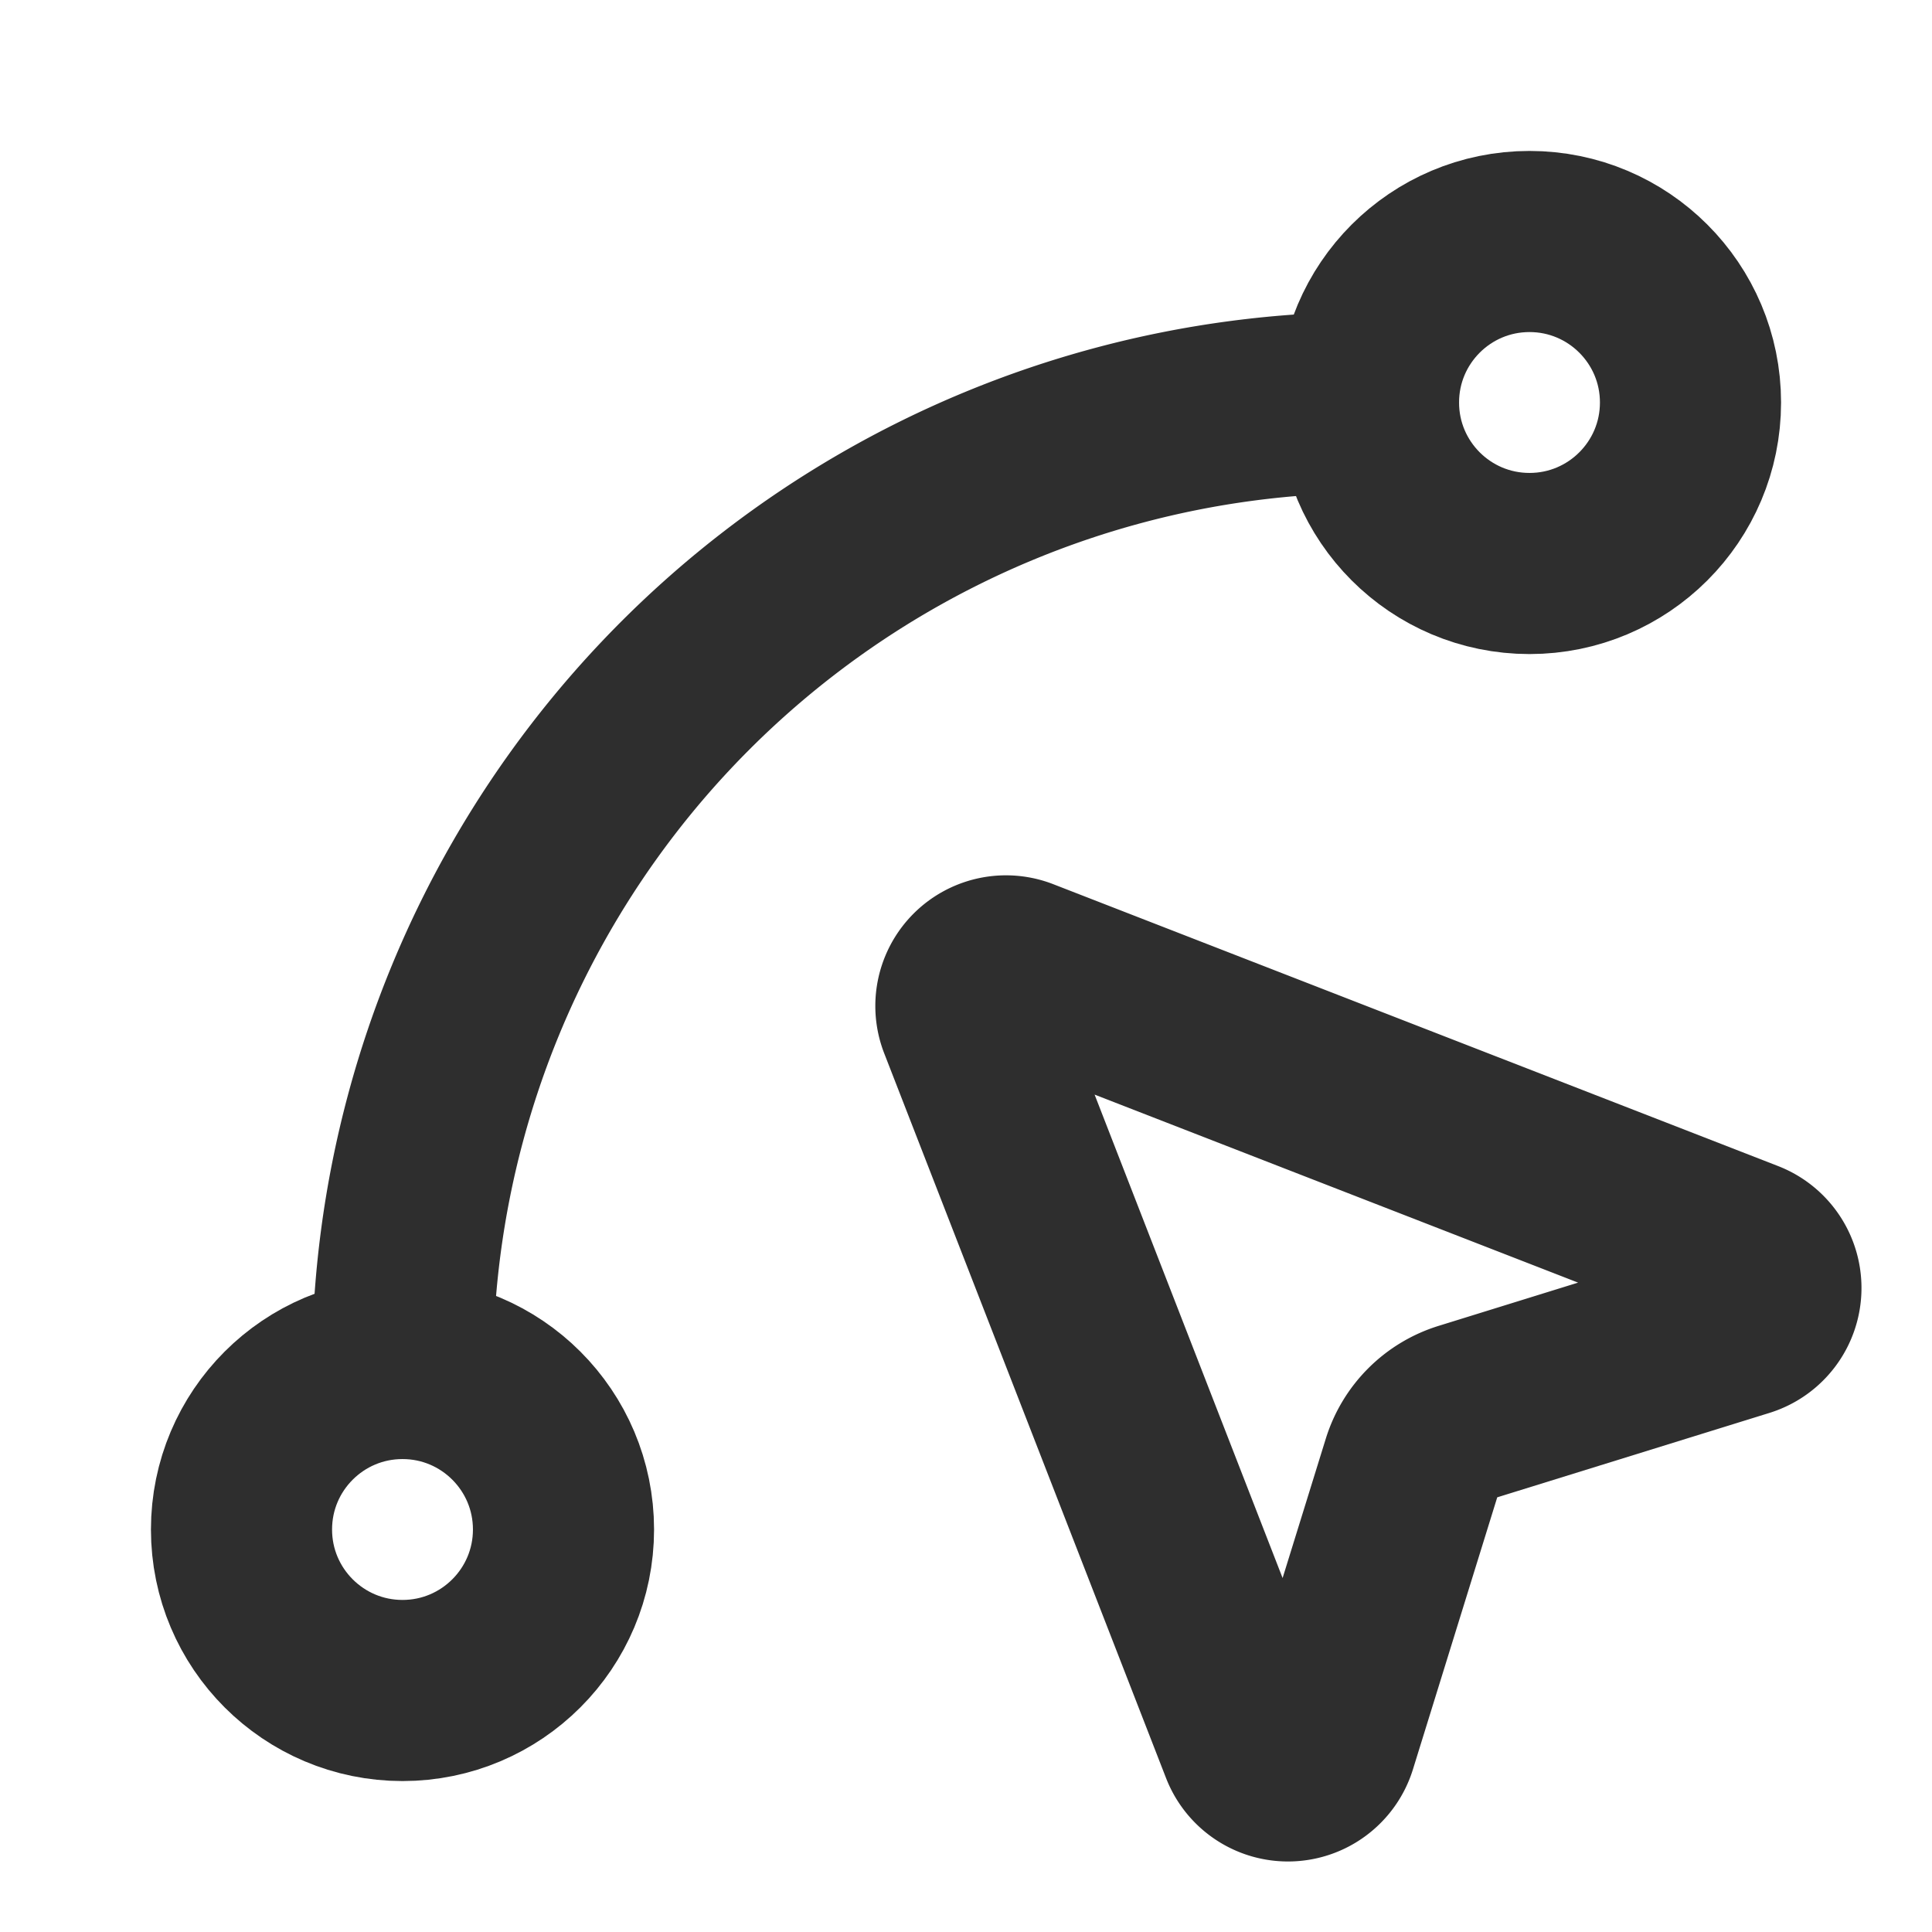
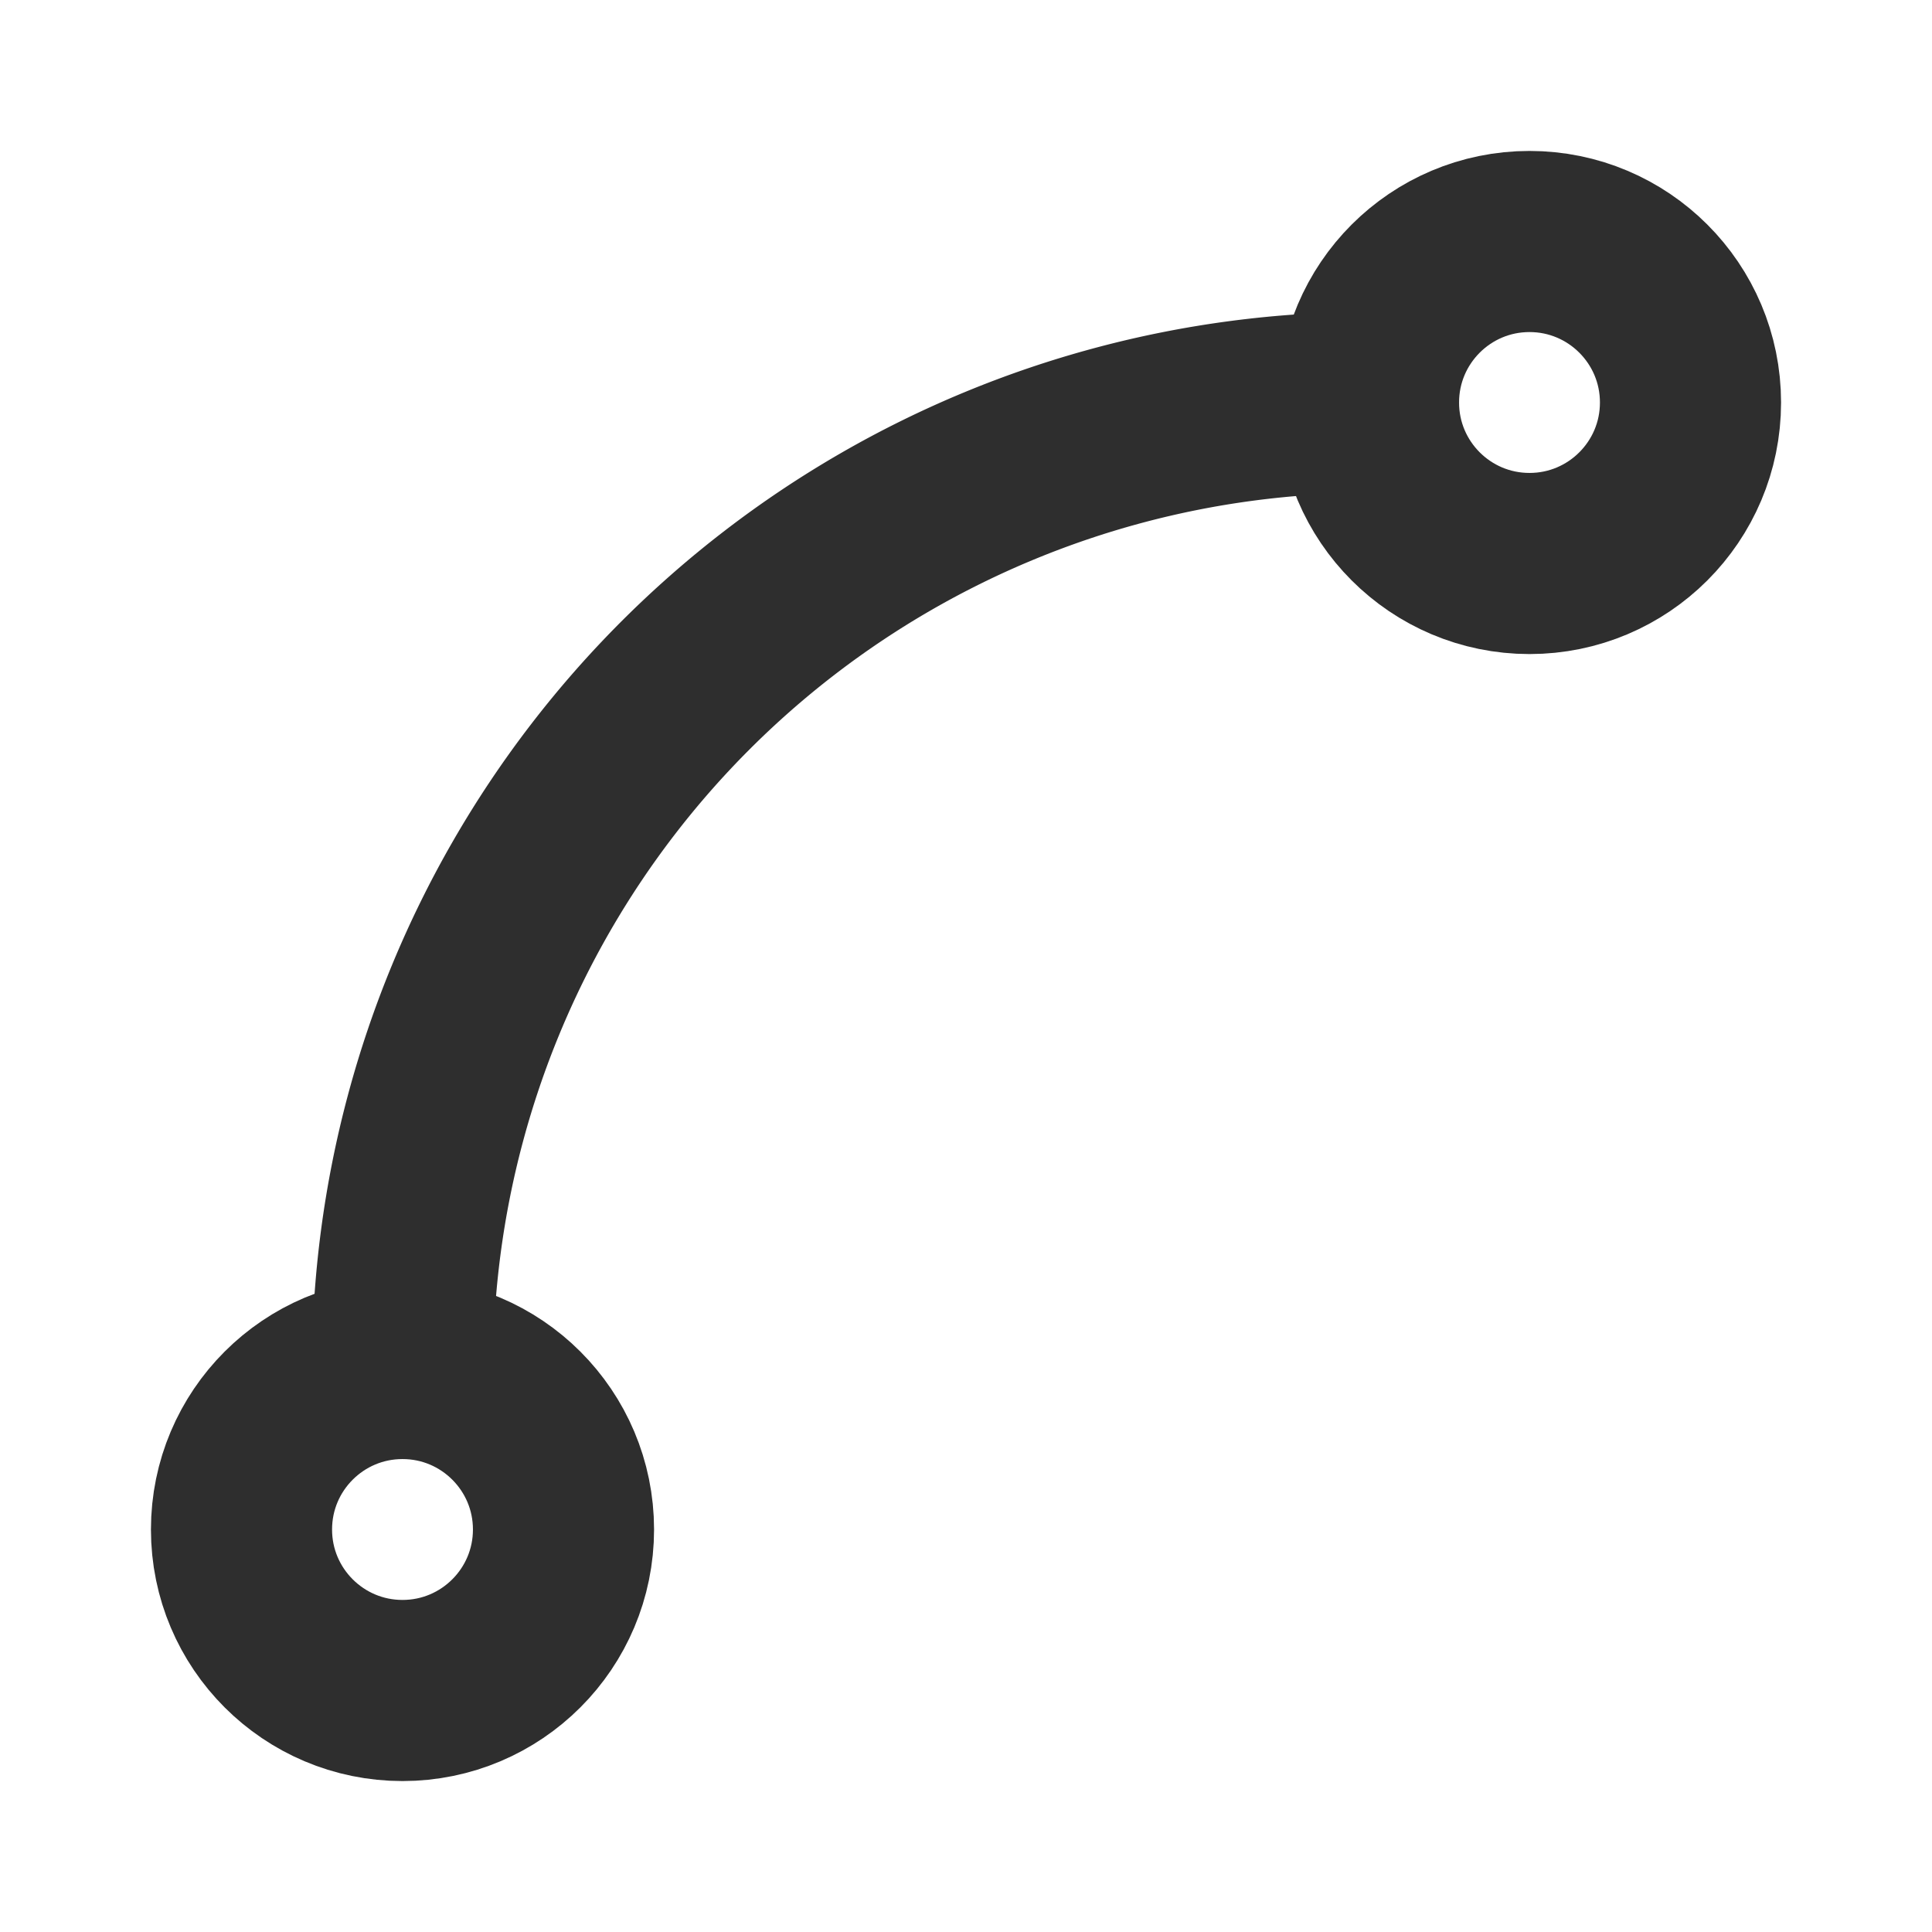
<svg xmlns="http://www.w3.org/2000/svg" width="24" height="24" viewBox="0 0 24 24" fill="none" stroke="#2e2e2e" stroke-width="2.25" stroke-linecap="round" stroke-linejoin="round" class="lucide lucide-spline-pointer-icon lucide-spline-pointer">
-   <path d="M12.034 12.681a.498.498 0 0 1 .647-.647l9 3.5a.5.5 0 0 1-.033.943l-3.444 1.068a1 1 0 0 0-.66.66l-1.067 3.443a.5.5 0 0 1-.943.033z" />
  <path d="M5 17A12 12 0 0 1 17 5" />
  <circle cx="19" cy="5" r="2" />
  <circle cx="5" cy="19" r="2" />
</svg>